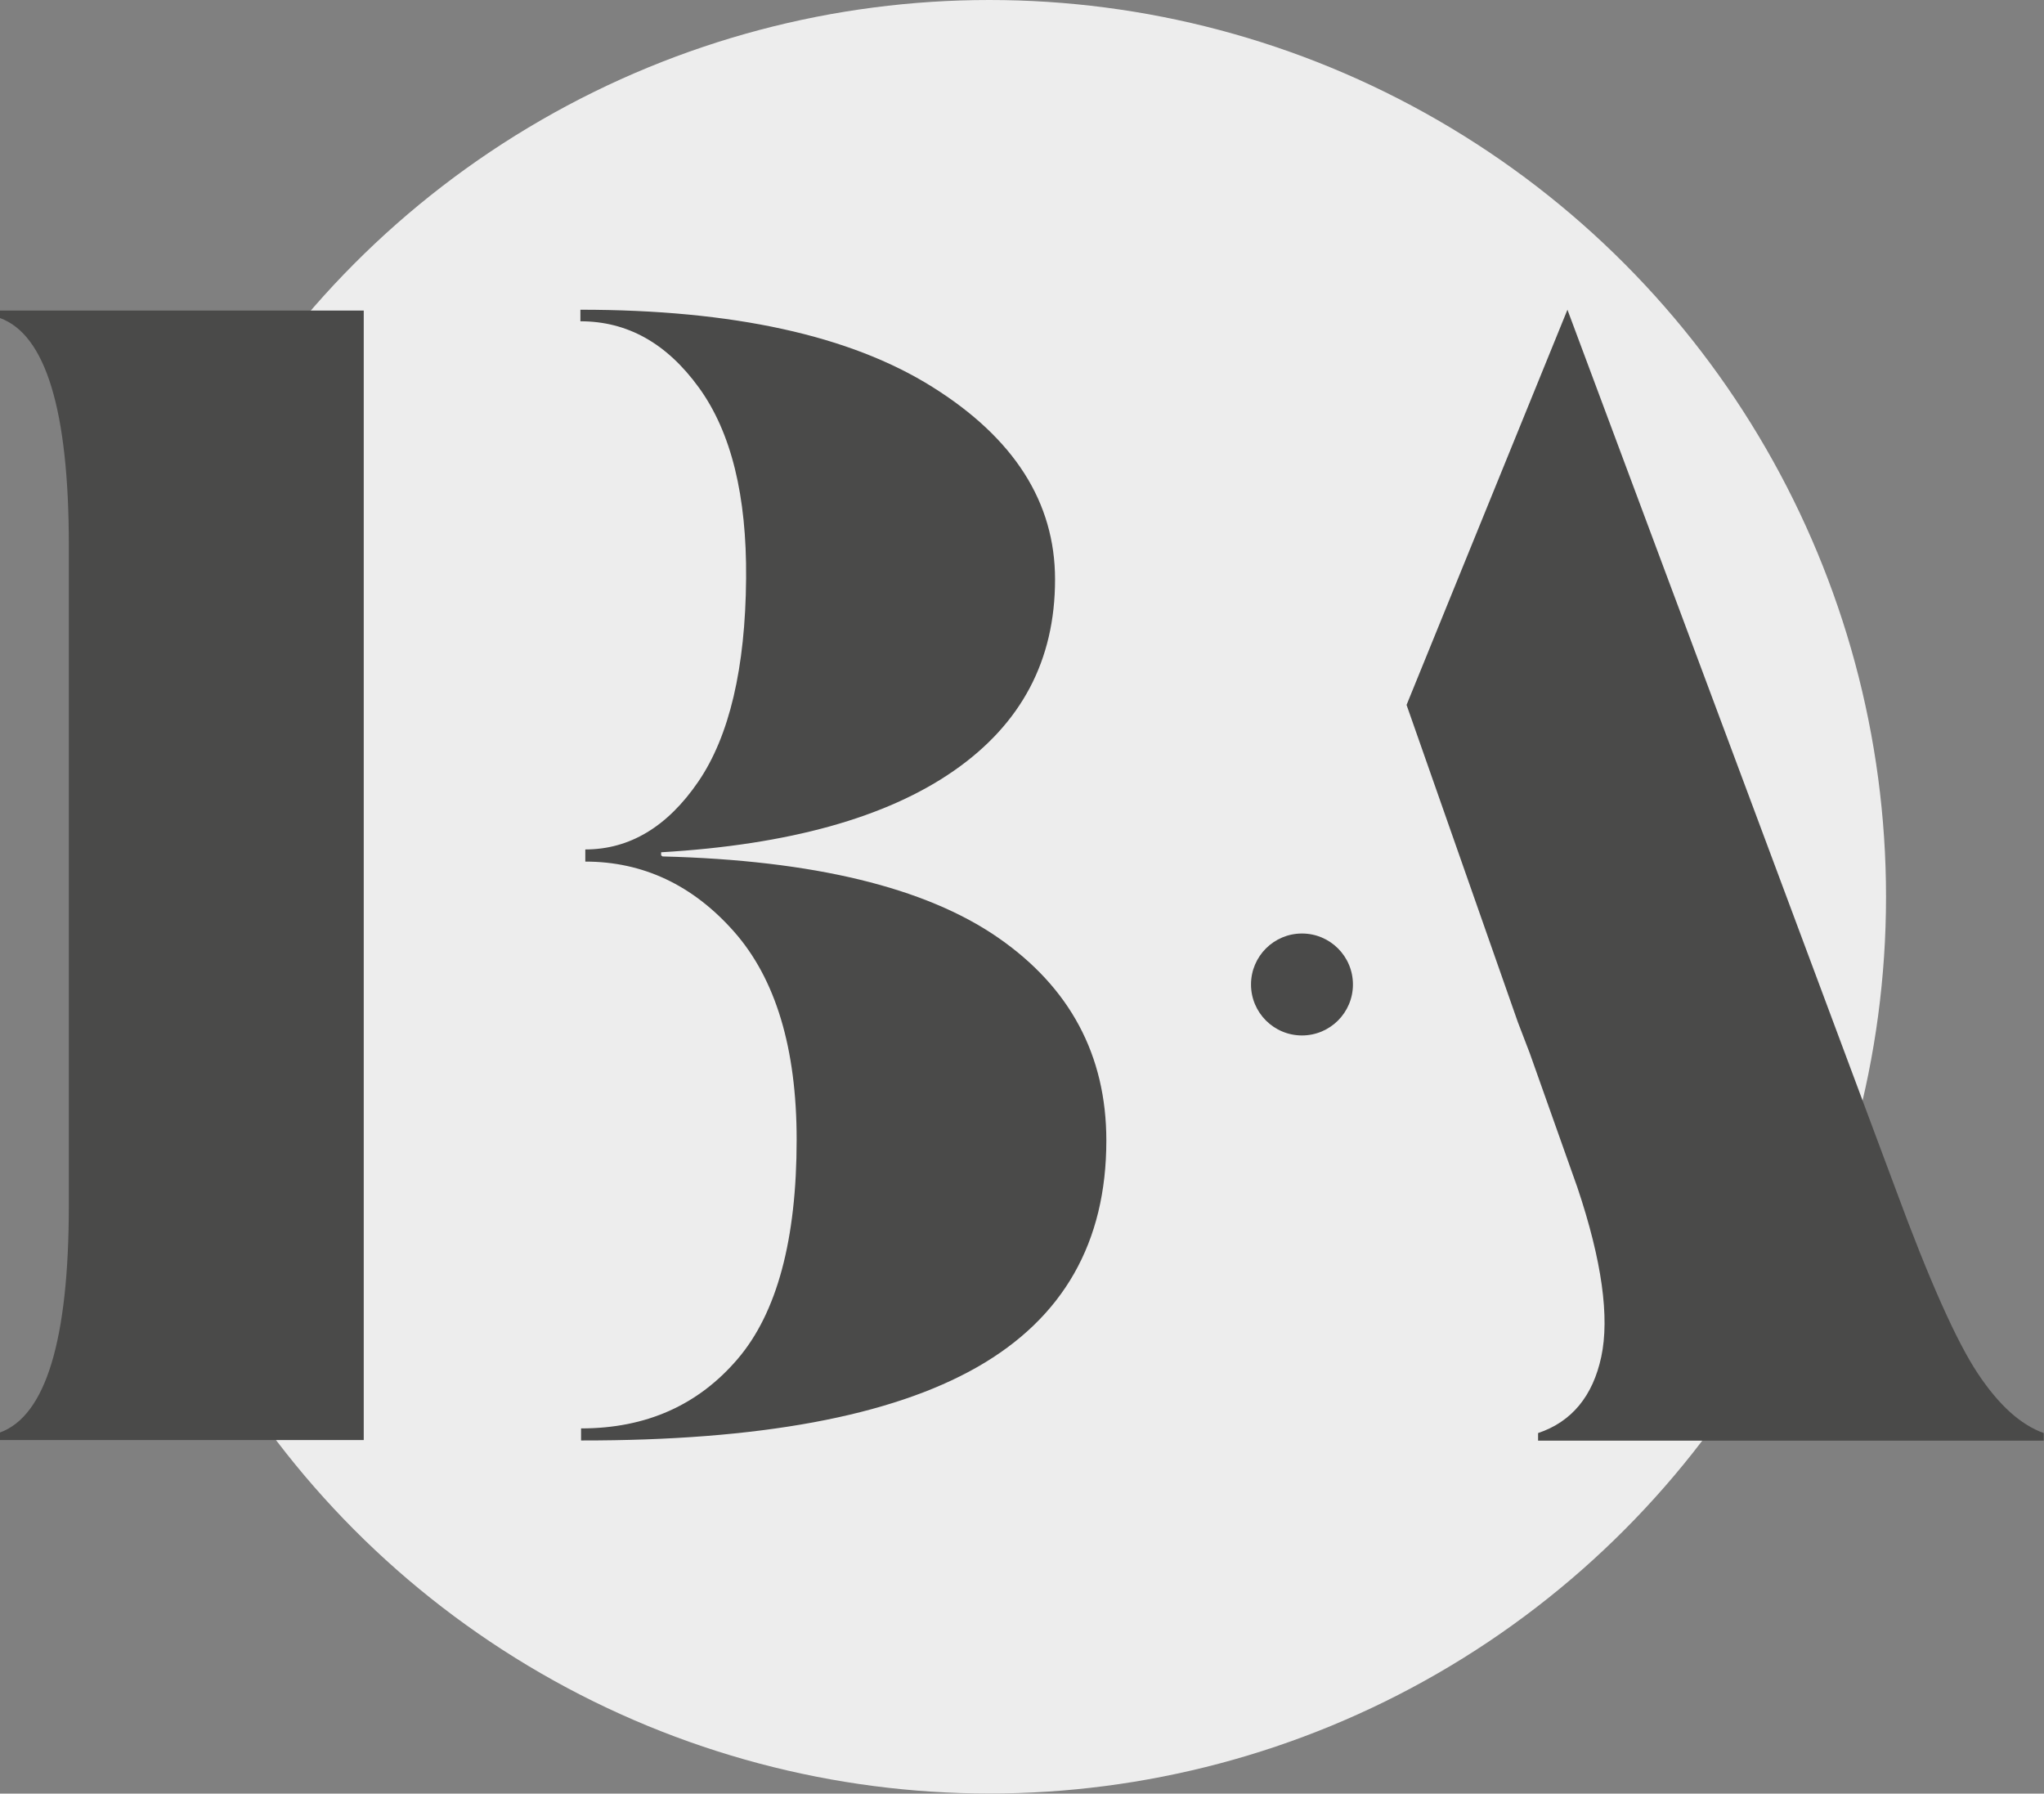
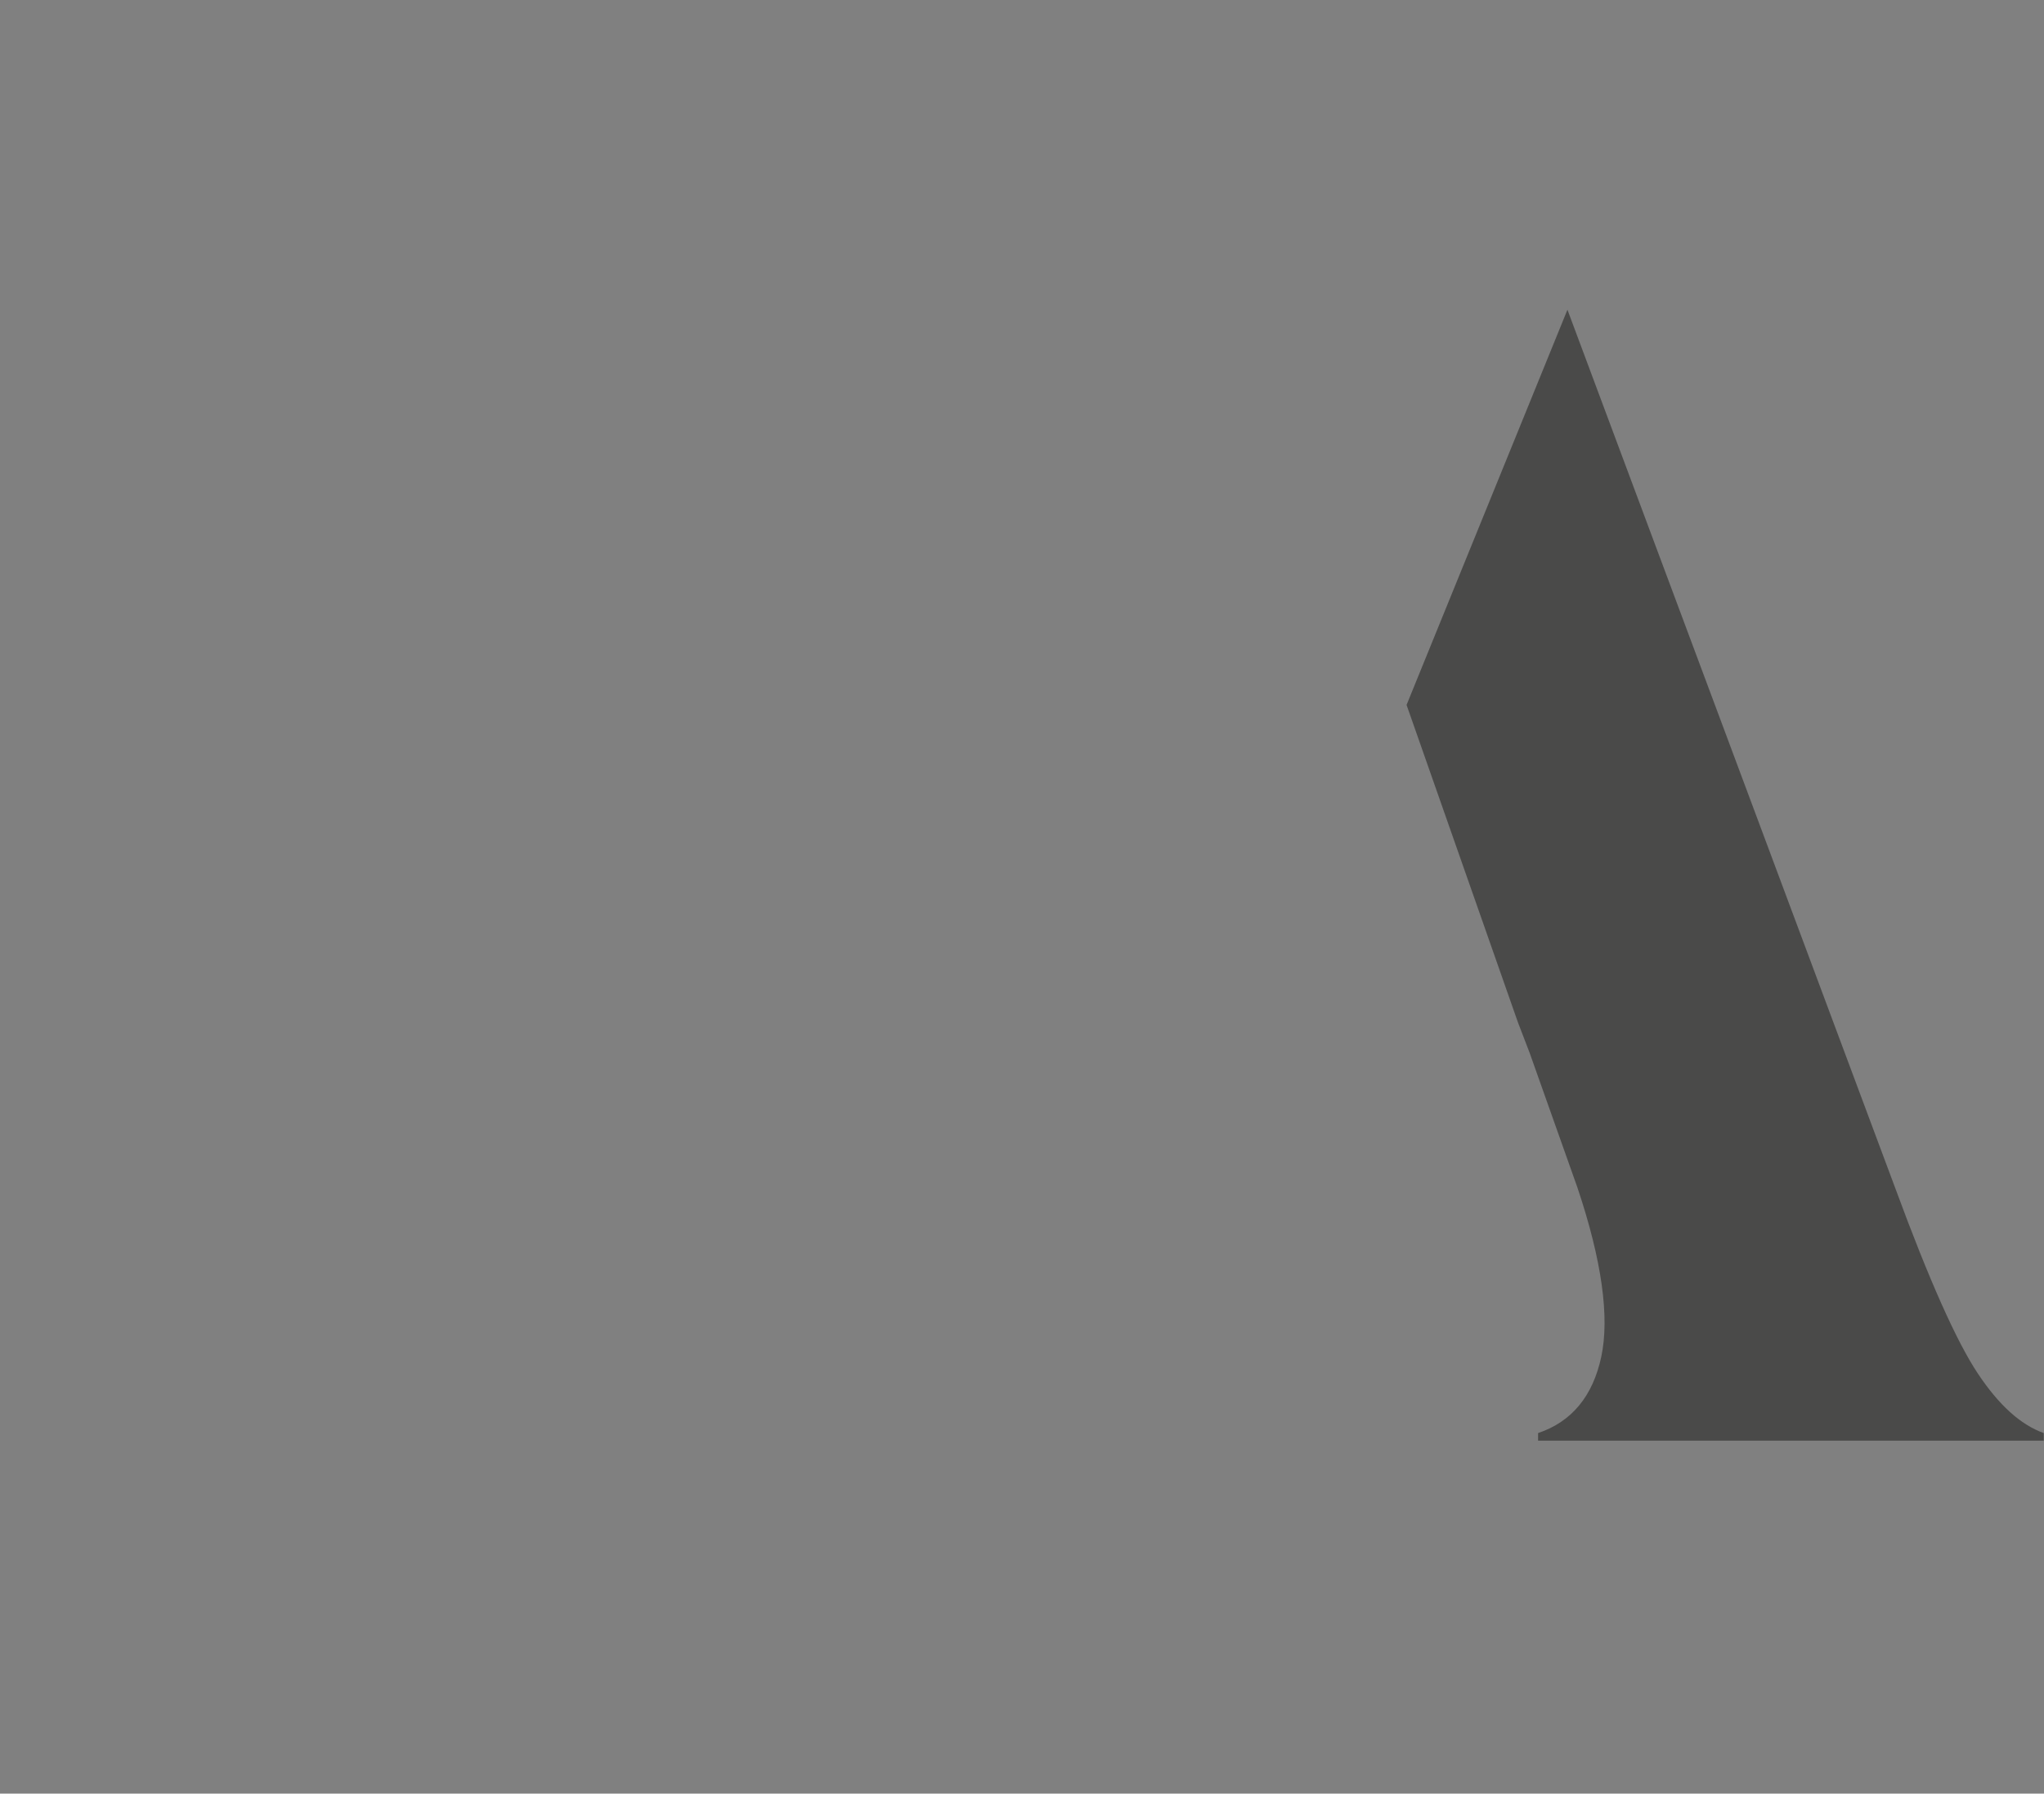
<svg xmlns="http://www.w3.org/2000/svg" viewBox="0 0 245.85 215.71">
  <rect x="0" y="0" width="245.85" height="215.71" fill="#808080" stroke="none" />
  <defs>
    <style>.cls-1{fill:#ededed;}.cls-2{fill:#4a4a49;}</style>
  </defs>
  <title>Fichier 1</title>
  <g id="Calque_2" data-name="Calque 2">
    <g id="Calque_1-2" data-name="Calque 1">
-       <circle class="cls-1" cx="119" cy="107.85" r="107.85" />
-       <path class="cls-2" d="M0,37.35H43.75V173.19H0v-.91c5.49-2,8.28-11.09,8.28-27.35V65.6C8.28,49.34,5.49,40.25,0,38.25ZM79.69,103c18.16.46,31.59,3.73,40.29,9.72s13.09,14.18,13.09,24.45q0,18.39-15.54,27.25t-47.64,8.82v-1.45c7.86,0,14.11-2.82,18.84-8.36s7.09-14.36,7.09-26.36c0-11-2.53-19.35-7.51-25s-11-8.45-17.91-8.45v-1.46c5.32,0,9.88-2.72,13.6-8.17s5.66-13.64,5.74-24.45c.08-9.9-1.78-17.54-5.66-22.9s-8.61-8-14.27-8V37.25q27.5,0,42.31,9.27C122,52.7,126.9,60.42,126.9,69.69c0,9.73-4.05,17.36-12.16,23s-19.85,8.91-35.22,9.81v.37Z" />
      <path class="cls-2" d="M228,143c4.05,11,7.34,18.35,9.88,22.17s5.15,6.18,7.94,7.18v.91H185v-.91c4.05-1.36,6.59-4.45,7.6-9.18s.09-11.54-2.87-20.35L184,126.67l-1.43-3.73L169.18,84.78l19.35-47.53,39.41,105.59Z" />
-       <circle class="cls-2" cx="156.6" cy="118.4" r="6.13" />
    </g>
  </g>
</svg>